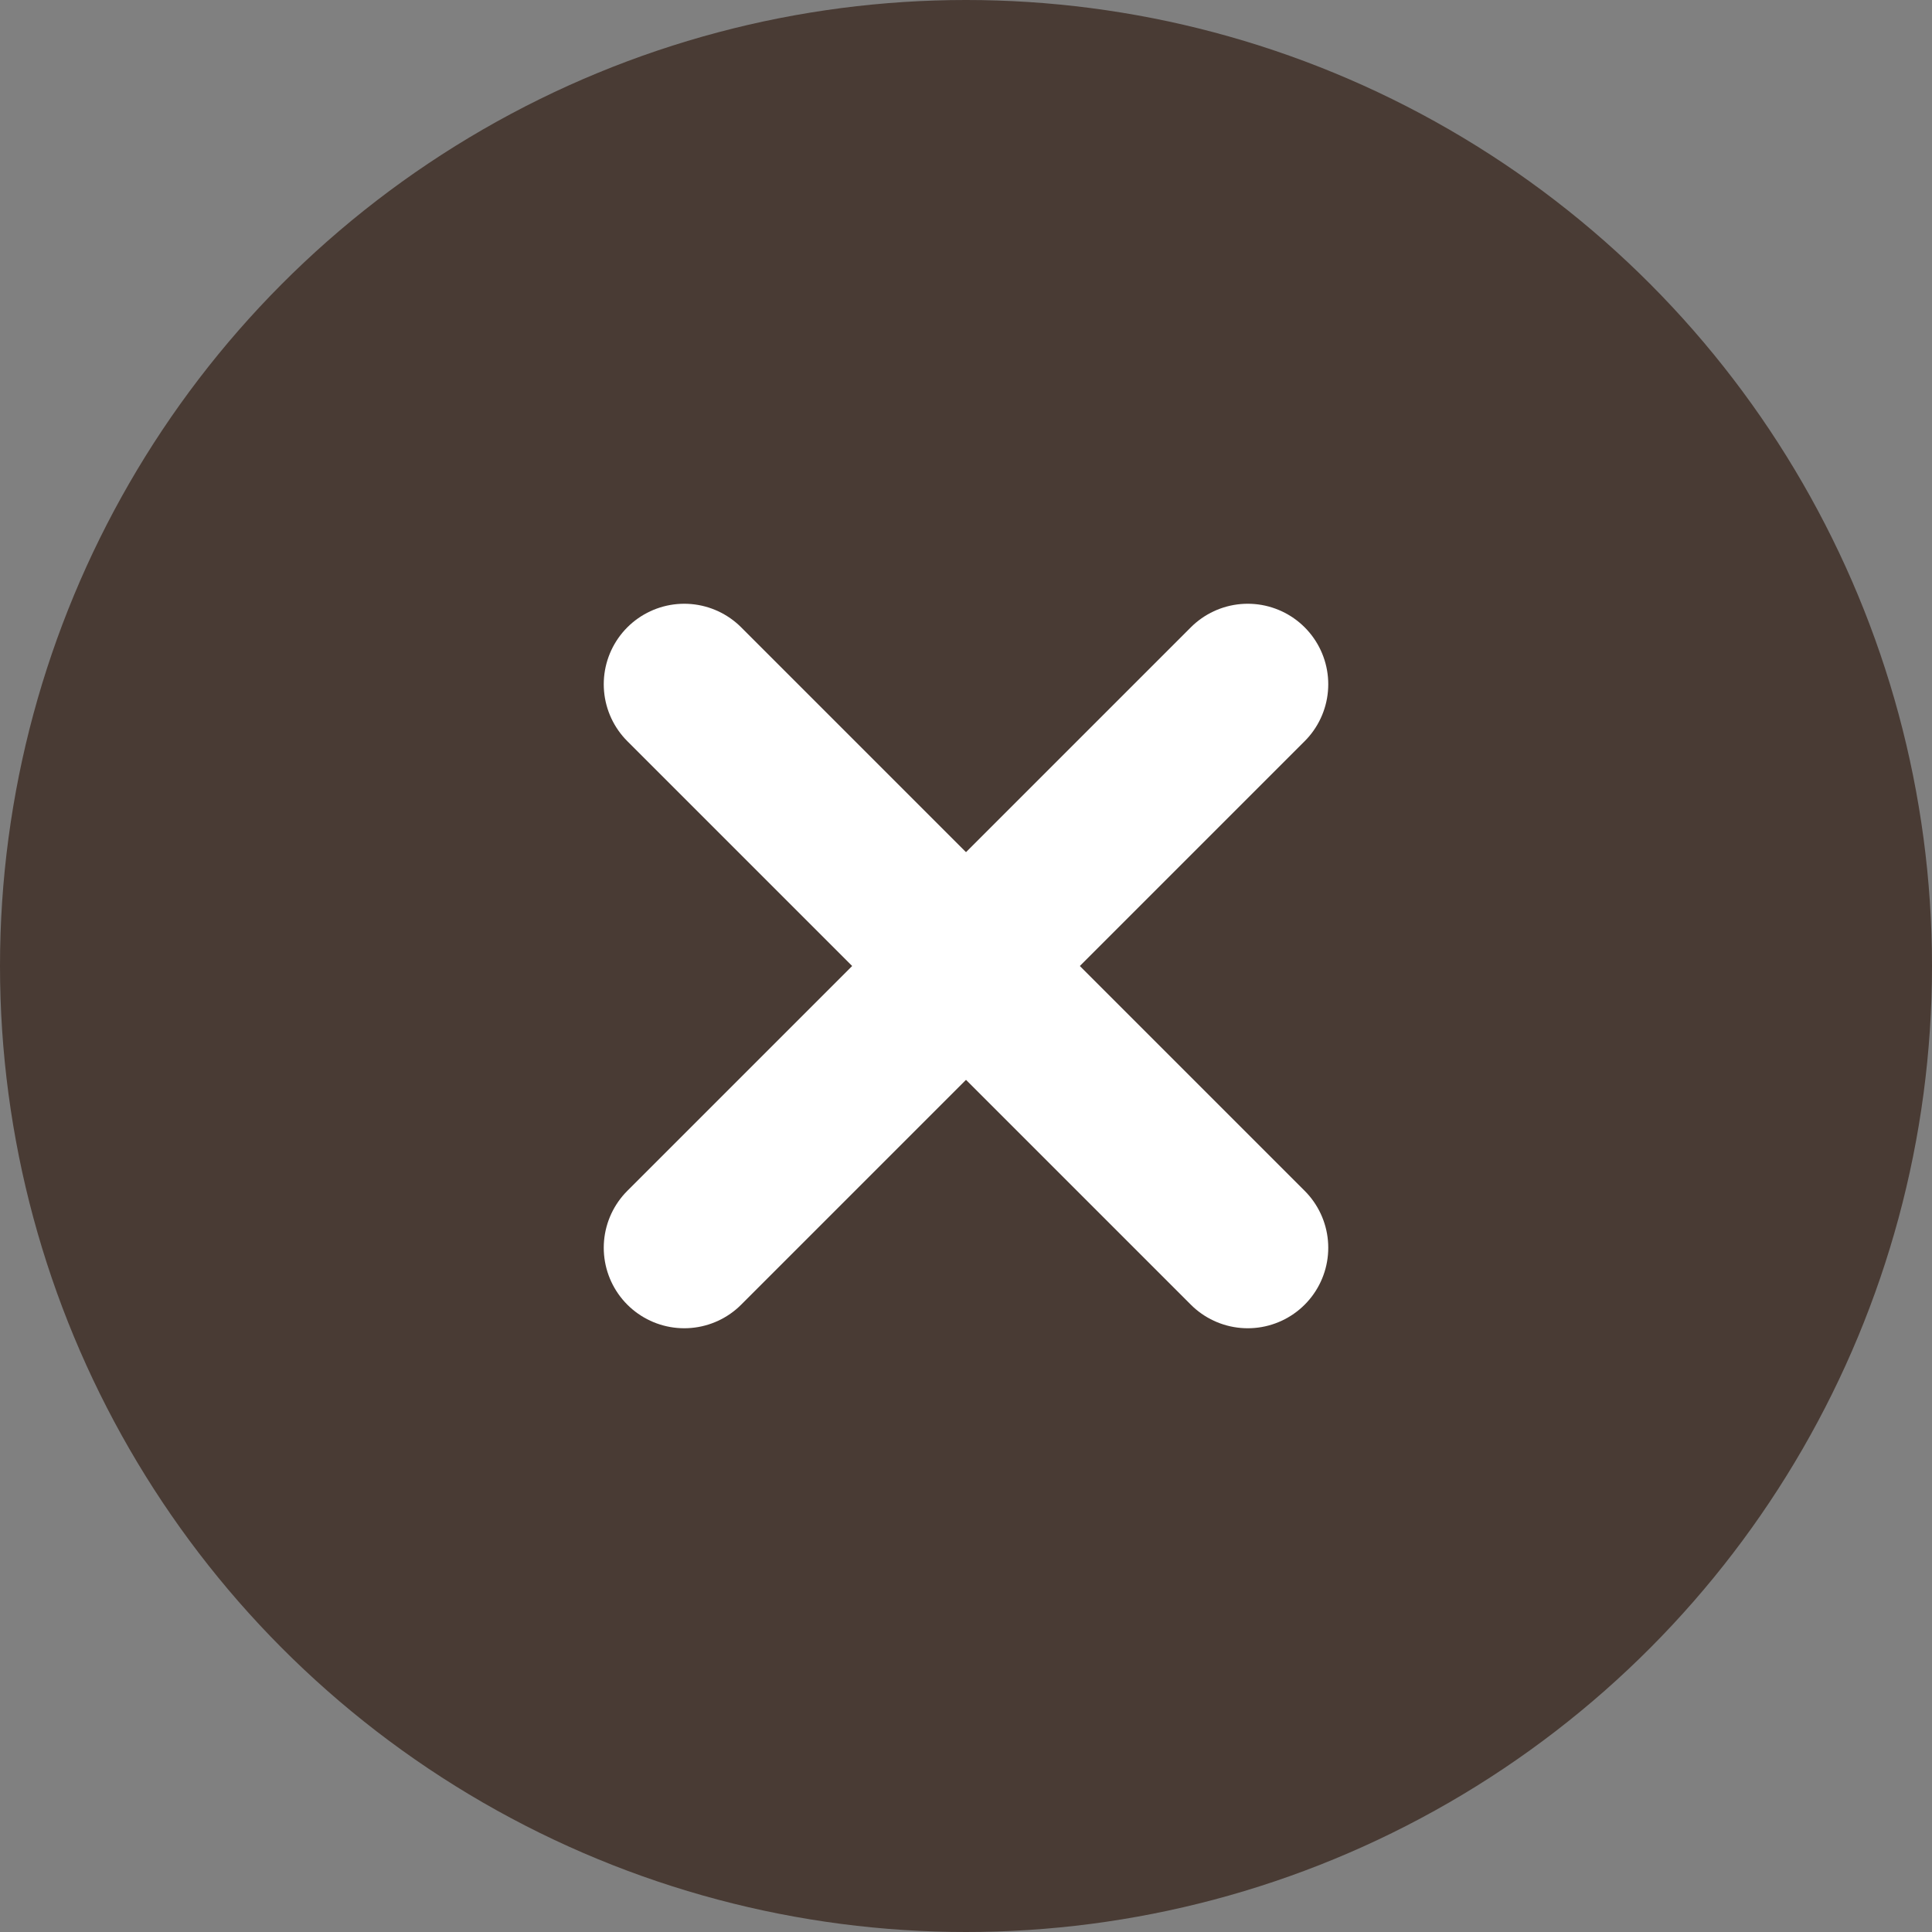
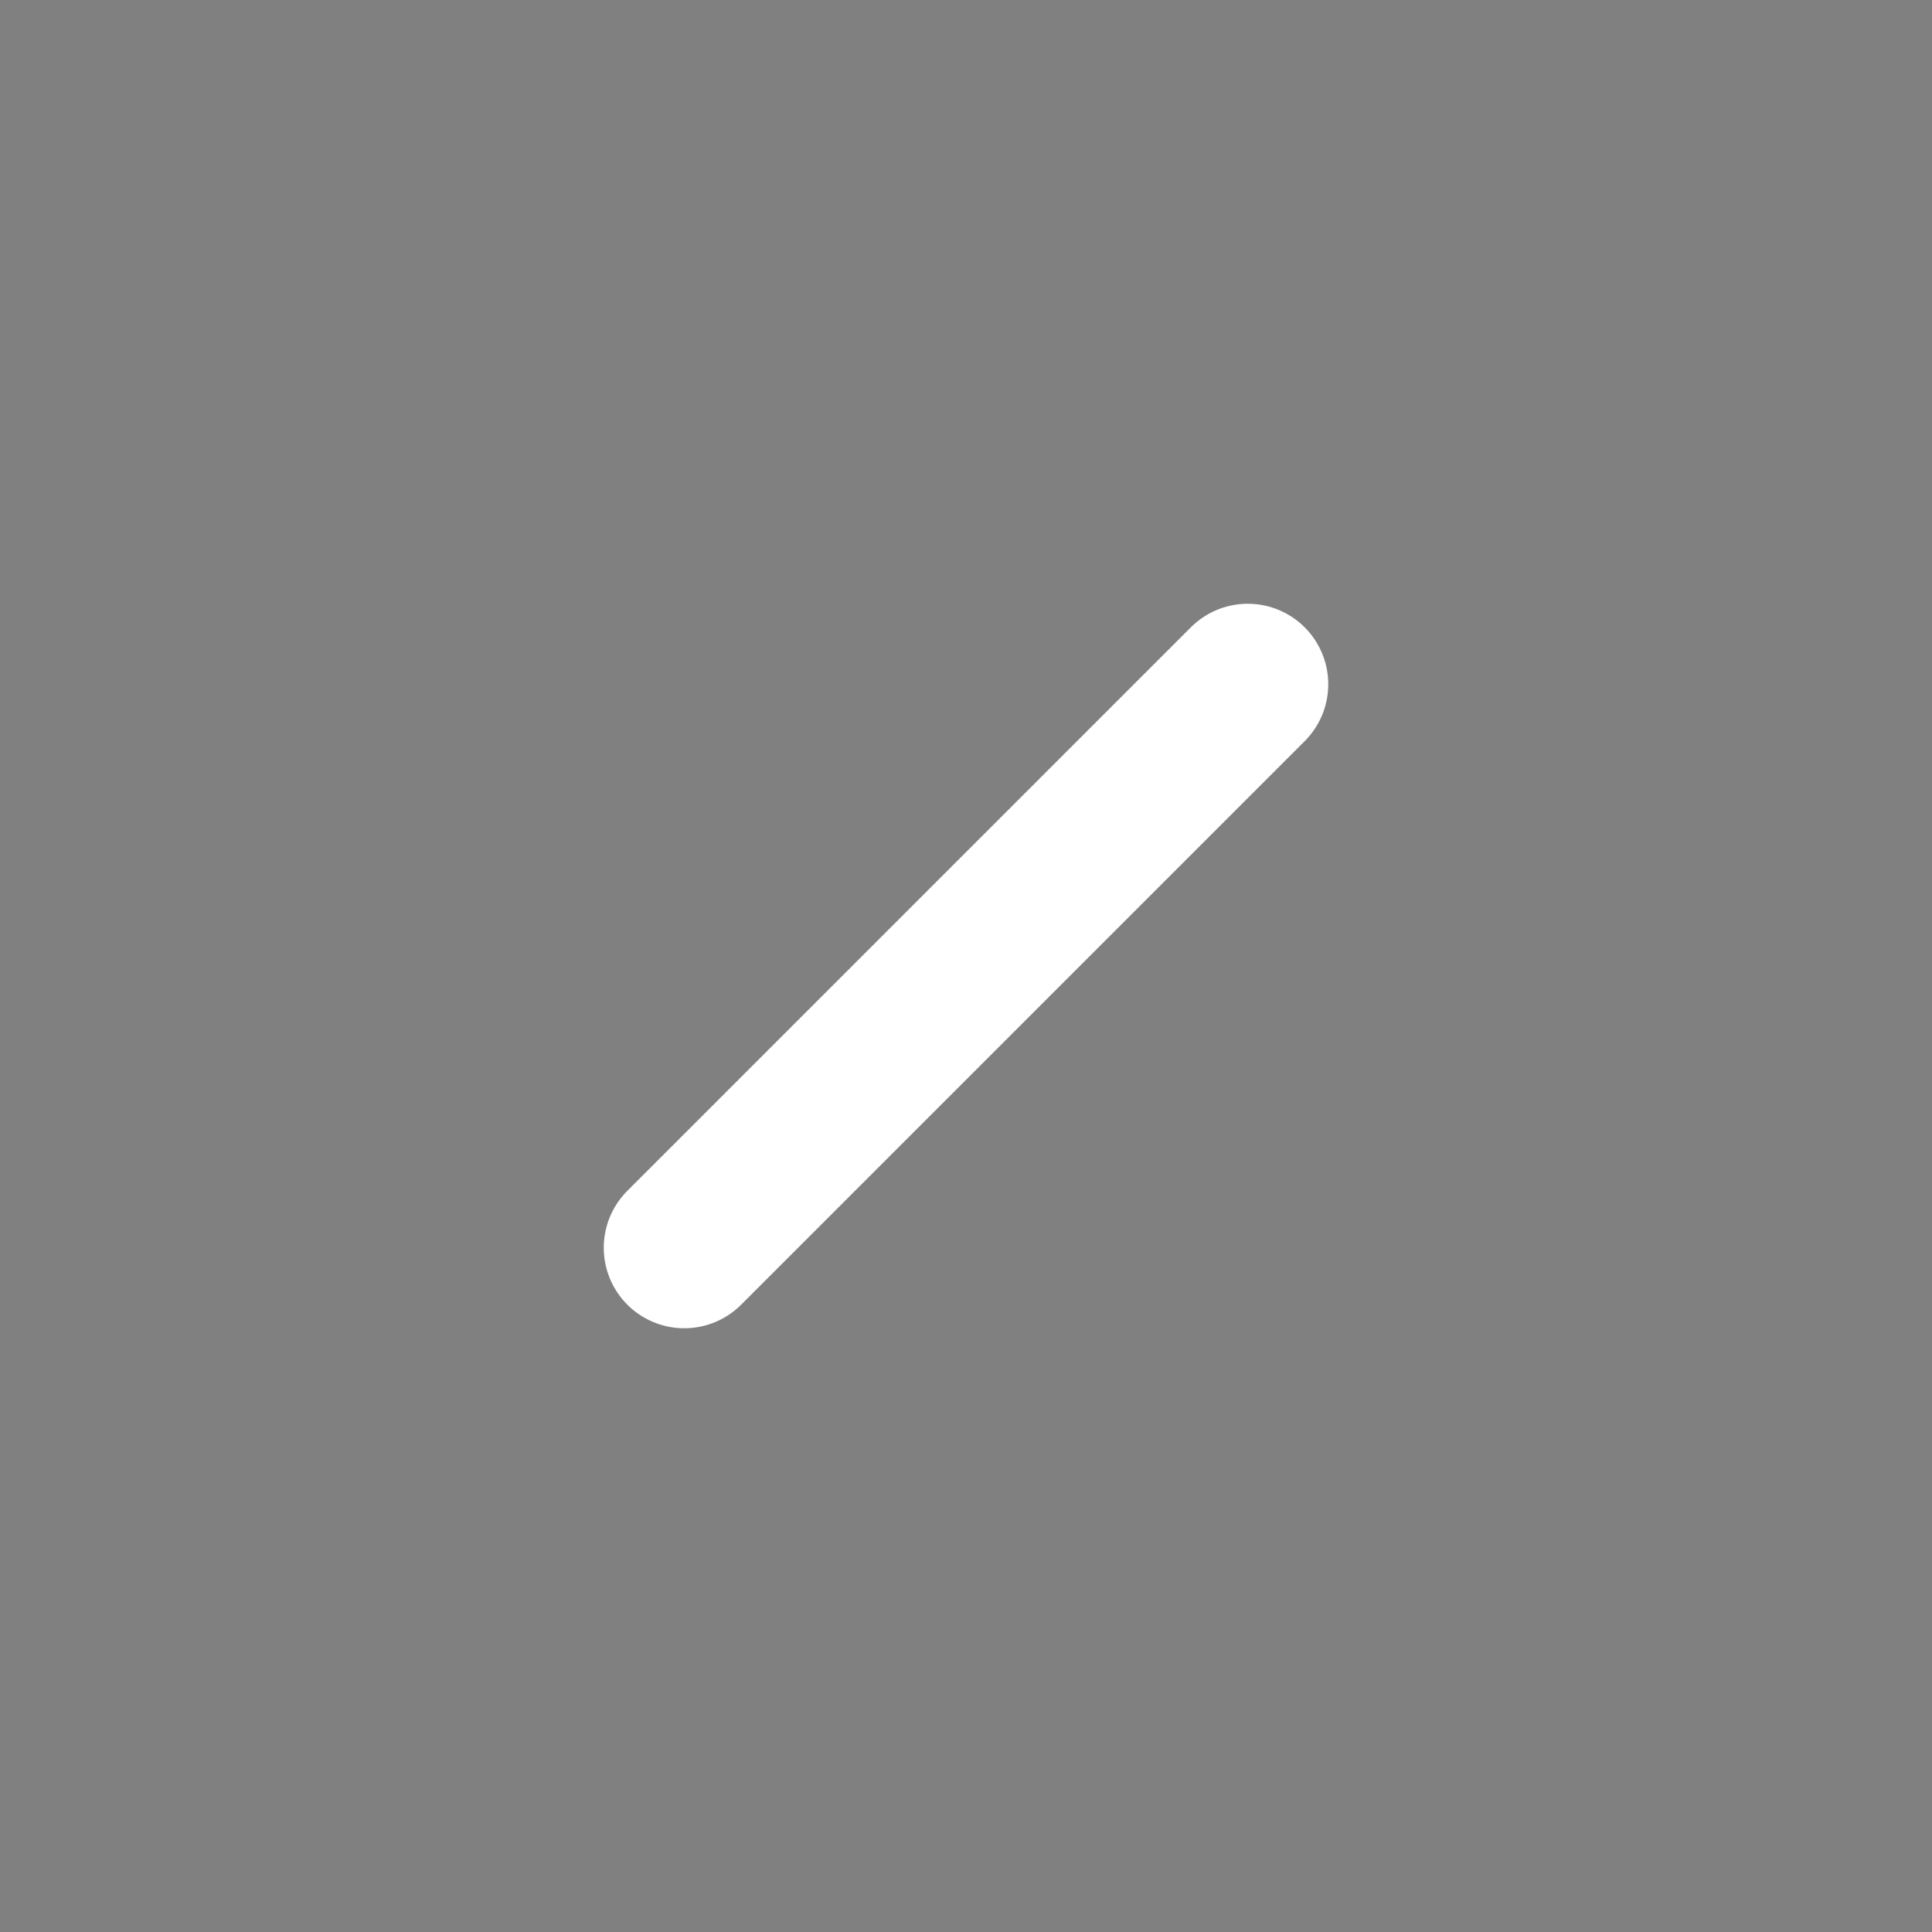
<svg xmlns="http://www.w3.org/2000/svg" width="24" height="24" viewBox="0 0 24 24">
  <rect x="0" y="0" width="24" height="24" fill="#808080" stroke="none" />
  <g id="close" transform="translate(-1234 -678)">
-     <circle id="bg" cx="12" cy="12" r="12" transform="translate(1234 678)" fill="#493b34" />
-     <path id="Path_15286" data-name="Path 15286" d="M-14634.854,685.732l7,7" transform="translate(15877.354 0.768)" fill="none" stroke="#fff" stroke-linecap="round" stroke-width="2" />
    <path id="Path_15287" data-name="Path 15287" d="M-14634.854,692.732l7-7" transform="translate(15877.354 0.768)" fill="none" stroke="#fff" stroke-linecap="round" stroke-width="2" />
  </g>
</svg>